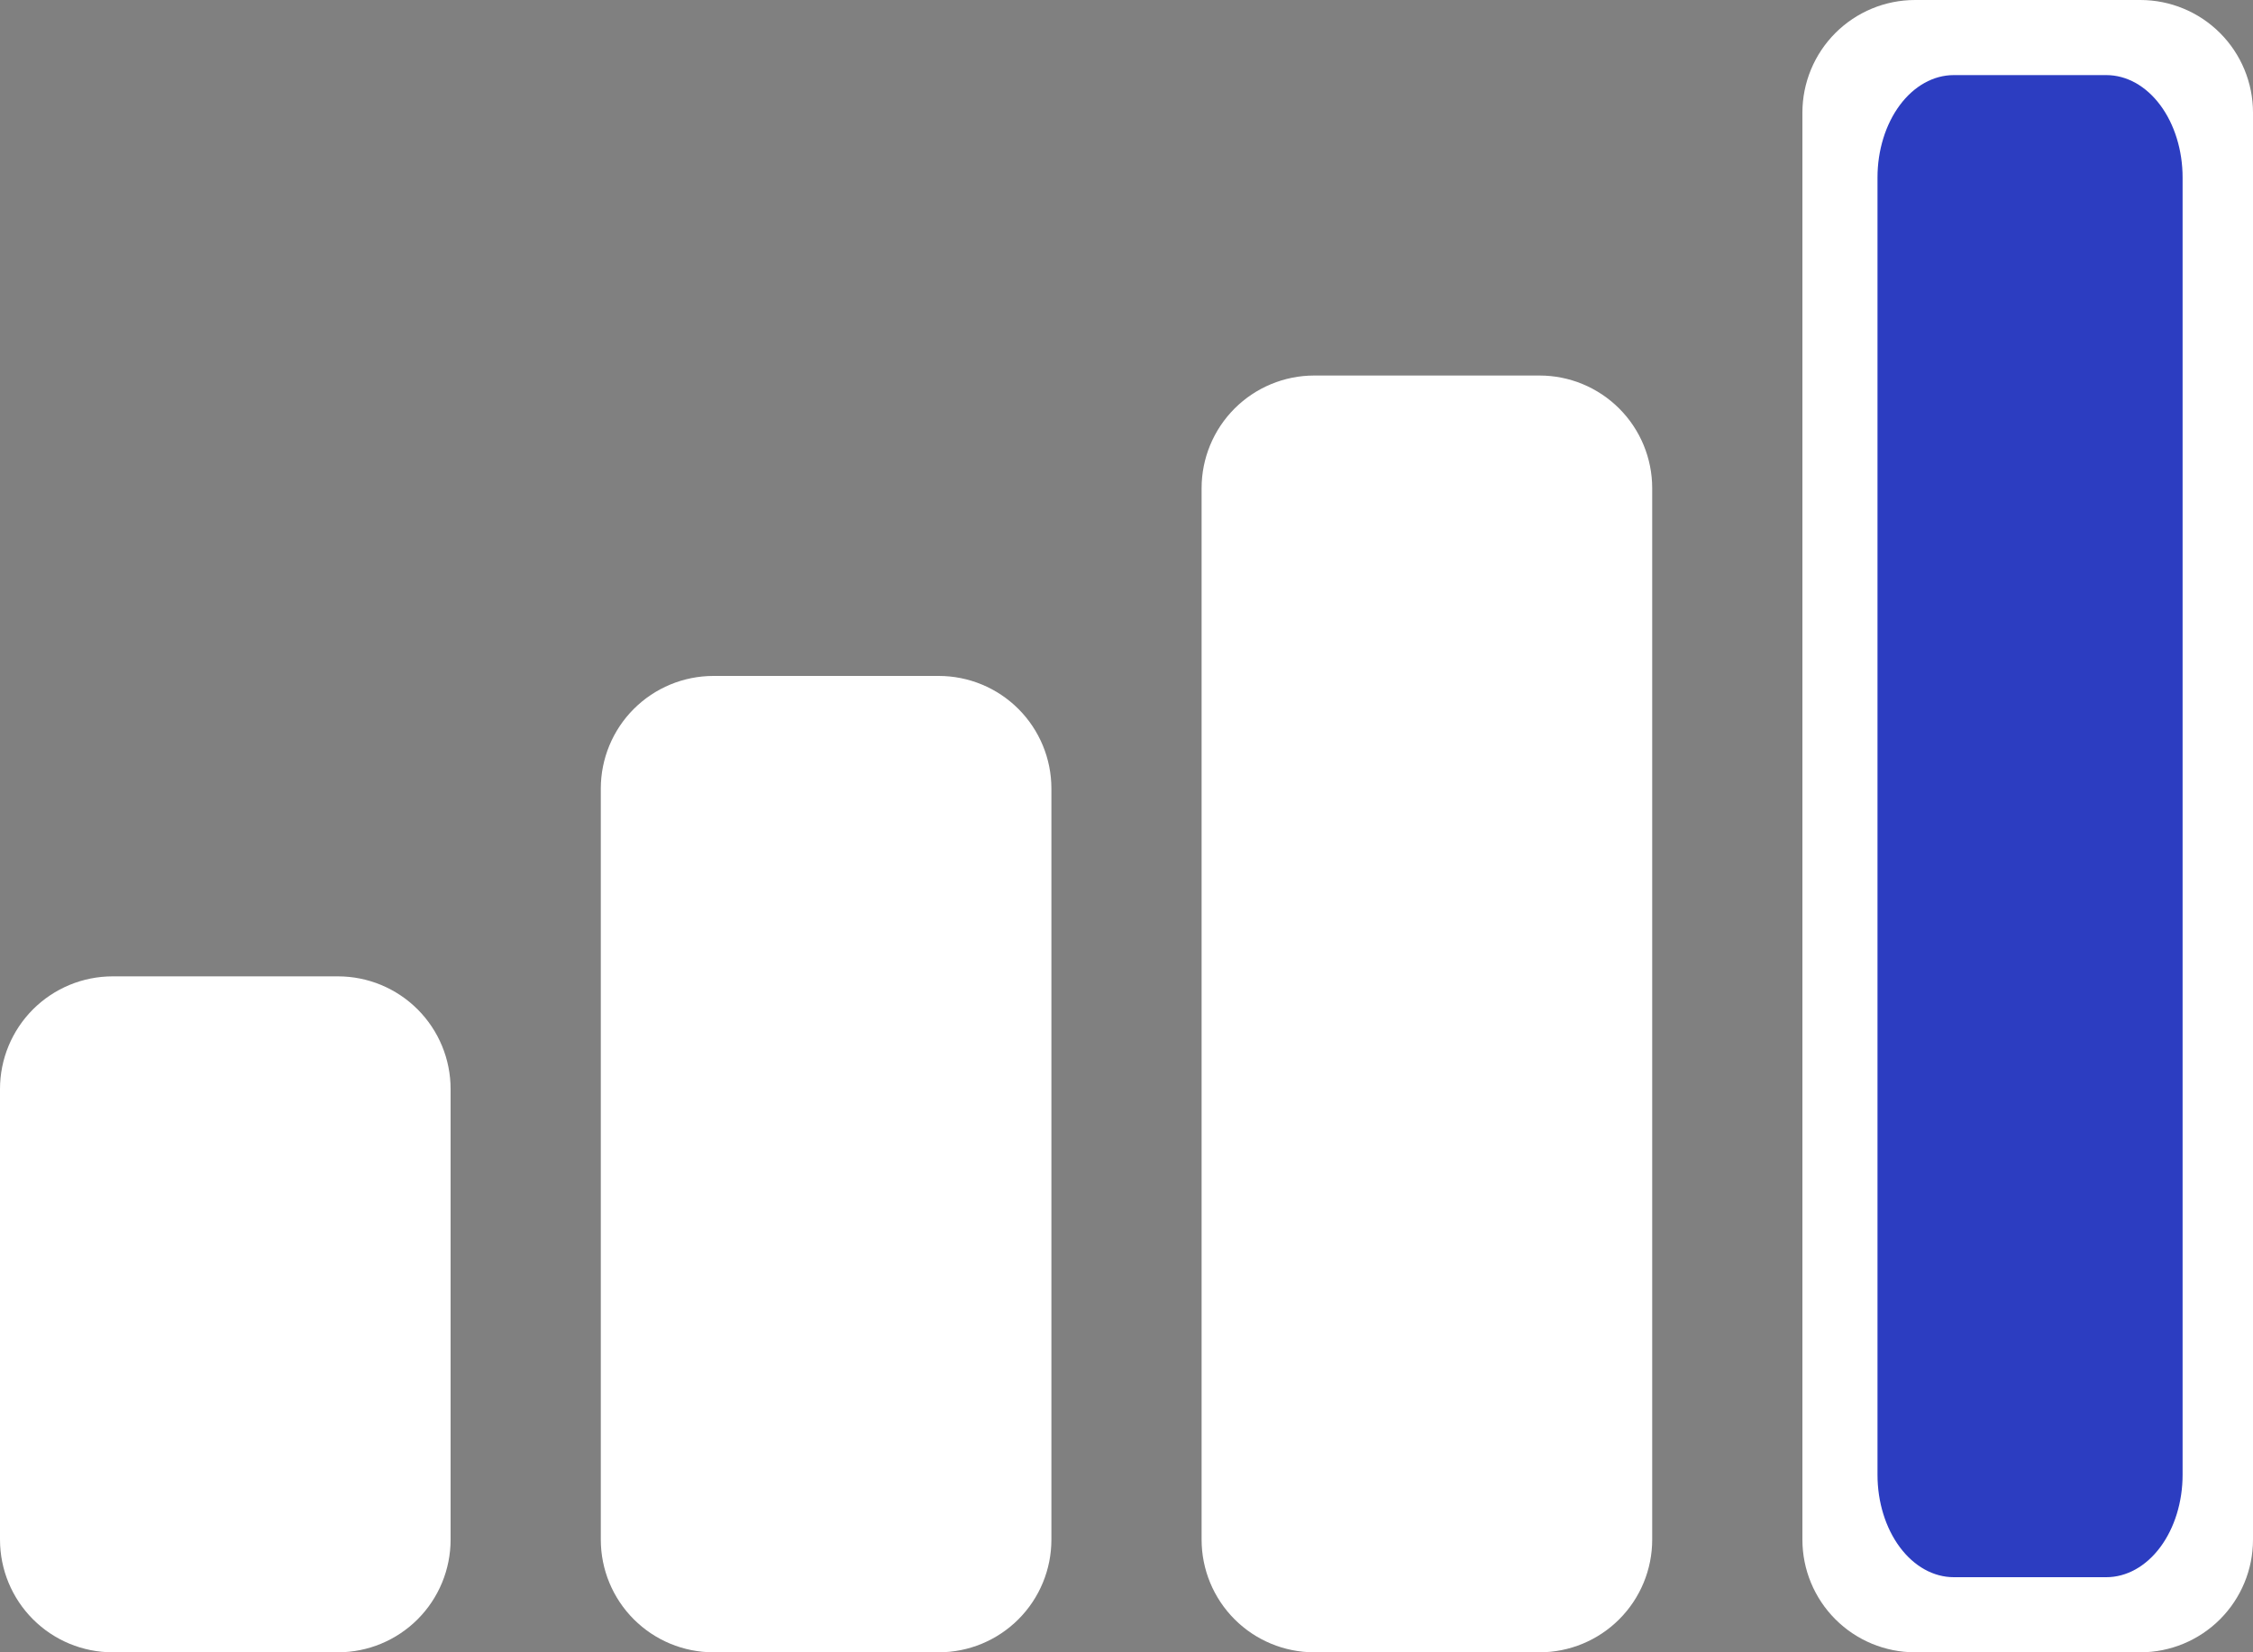
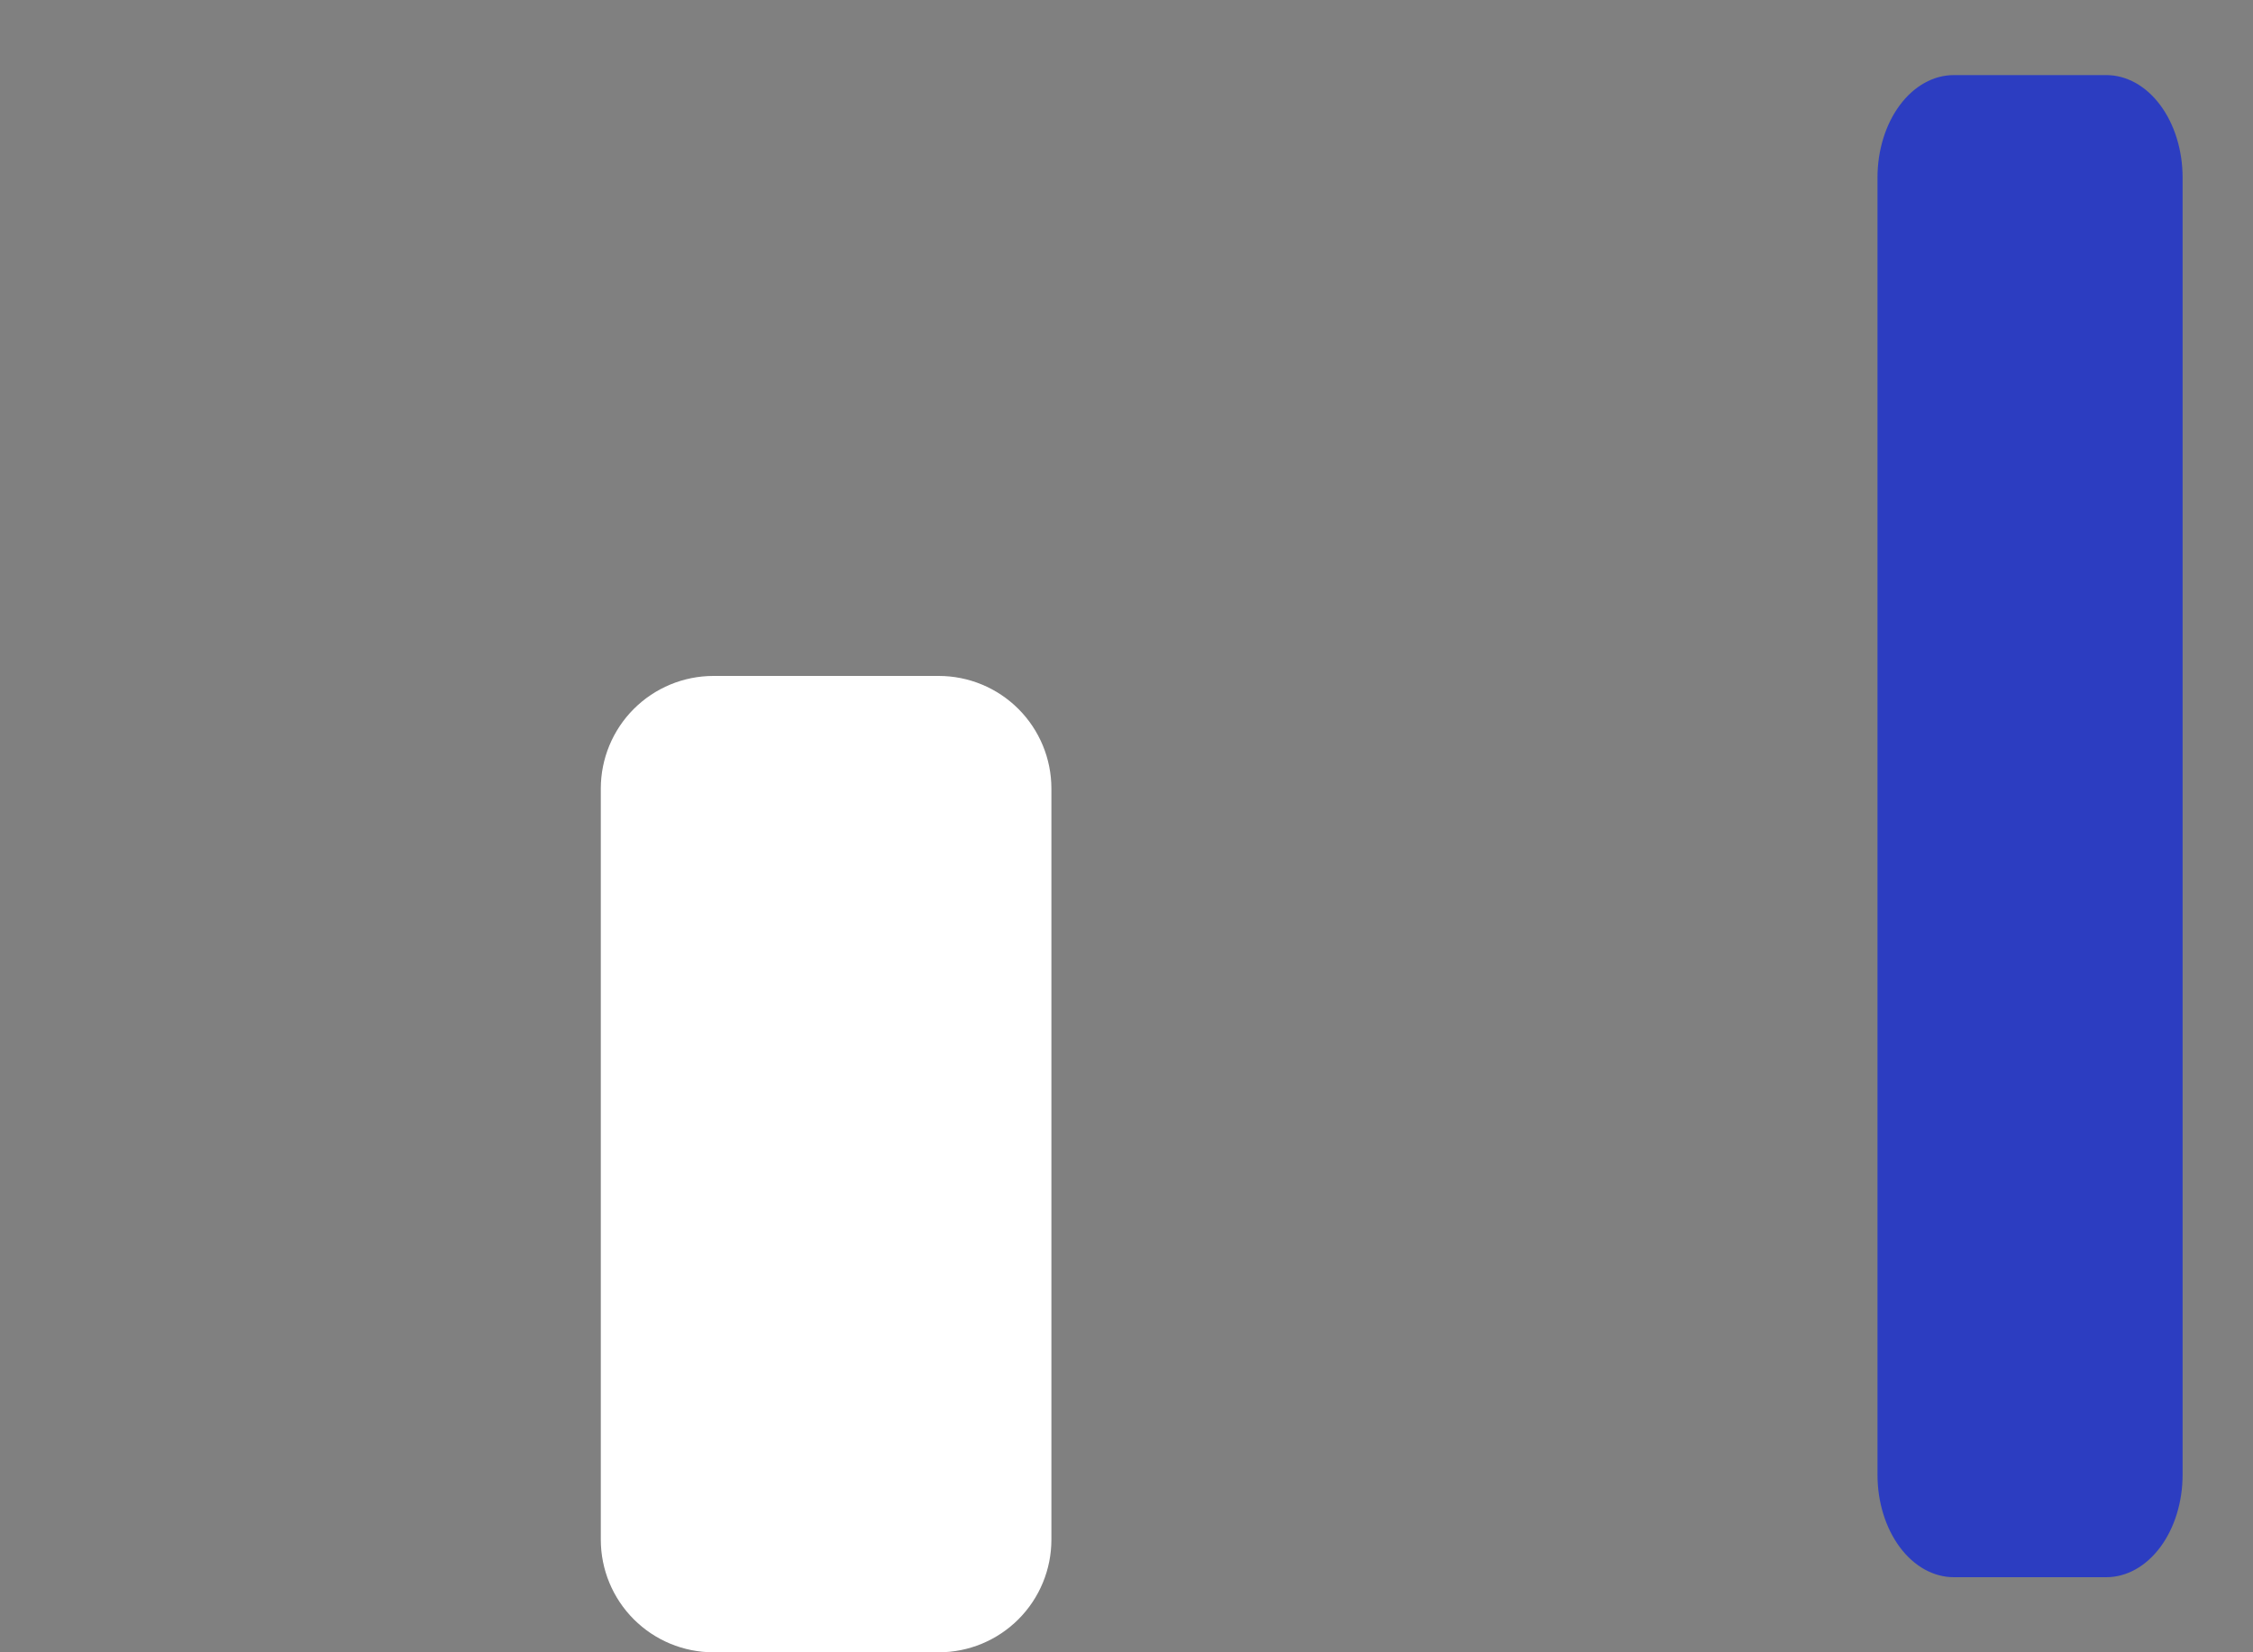
<svg xmlns="http://www.w3.org/2000/svg" width="480" height="352" viewBox="0 0 480 352" fill="none">
  <rect x="0" y="0" width="480" height="352" fill="#808080" stroke="none" />
  <g clip-path="url(#clip0_1613_21)">
-     <path d="M456 352H408C401.635 352 395.53 349.471 391.029 344.971C386.529 340.47 384 334.365 384 328V24C384 17.635 386.529 11.53 391.029 7.029C395.53 2.529 401.635 0 408 0H456C462.365 0 468.47 2.529 472.971 7.029C477.471 11.53 480 17.635 480 24V328C480 334.365 477.471 340.47 472.971 344.971C468.47 349.471 462.365 352 456 352Z" fill="white" />
-     <path d="M328 352H280C273.635 352 267.53 349.471 263.029 344.971C258.529 340.47 256 334.365 256 328V104C256 97.635 258.529 91.53 263.029 87.029C267.53 82.529 273.635 80 280 80H328C334.365 80 340.47 82.529 344.971 87.029C349.471 91.53 352 97.635 352 104V328C352 334.365 349.471 340.47 344.971 344.971C340.47 349.471 334.365 352 328 352Z" fill="white" />
    <path d="M200 352H152C145.635 352 139.53 349.471 135.029 344.971C130.529 340.47 128 334.365 128 328V168C128 161.635 130.529 155.53 135.029 151.029C139.53 146.529 145.635 144 152 144H200C206.365 144 212.47 146.529 216.971 151.029C221.471 155.53 224 161.635 224 168V328C224 334.365 221.471 340.47 216.971 344.971C212.47 349.471 206.365 352 200 352Z" fill="white" />
-     <path d="M72 352H24C17.635 352 11.53 349.471 7.029 344.971C2.529 340.47 0 334.365 0 328V232C0 225.635 2.529 219.53 7.029 215.029C11.53 210.529 17.635 208 24 208H72C78.365 208 84.47 210.529 88.971 215.029C93.471 219.53 96 225.635 96 232V328C96 334.365 93.471 340.47 88.971 344.971C84.47 349.471 78.365 352 72 352Z" fill="white" />
    <path d="M448.75 336H416.25C411.94 336 407.807 333.701 404.76 329.61C401.712 325.518 400 319.968 400 314.182V37.818C400 32.032 401.712 26.482 404.76 22.39C407.807 18.299 411.94 16 416.25 16H448.75C453.06 16 457.193 18.299 460.24 22.39C463.288 26.482 465 32.032 465 37.818V314.182C465 319.968 463.288 325.518 460.24 329.61C457.193 333.701 453.06 336 448.75 336Z" fill="#2C3DC1" />
  </g>
  <defs>
    <clipPath id="clip0_1613_21">
      <rect width="480" height="352" fill="white" />
    </clipPath>
  </defs>
</svg>